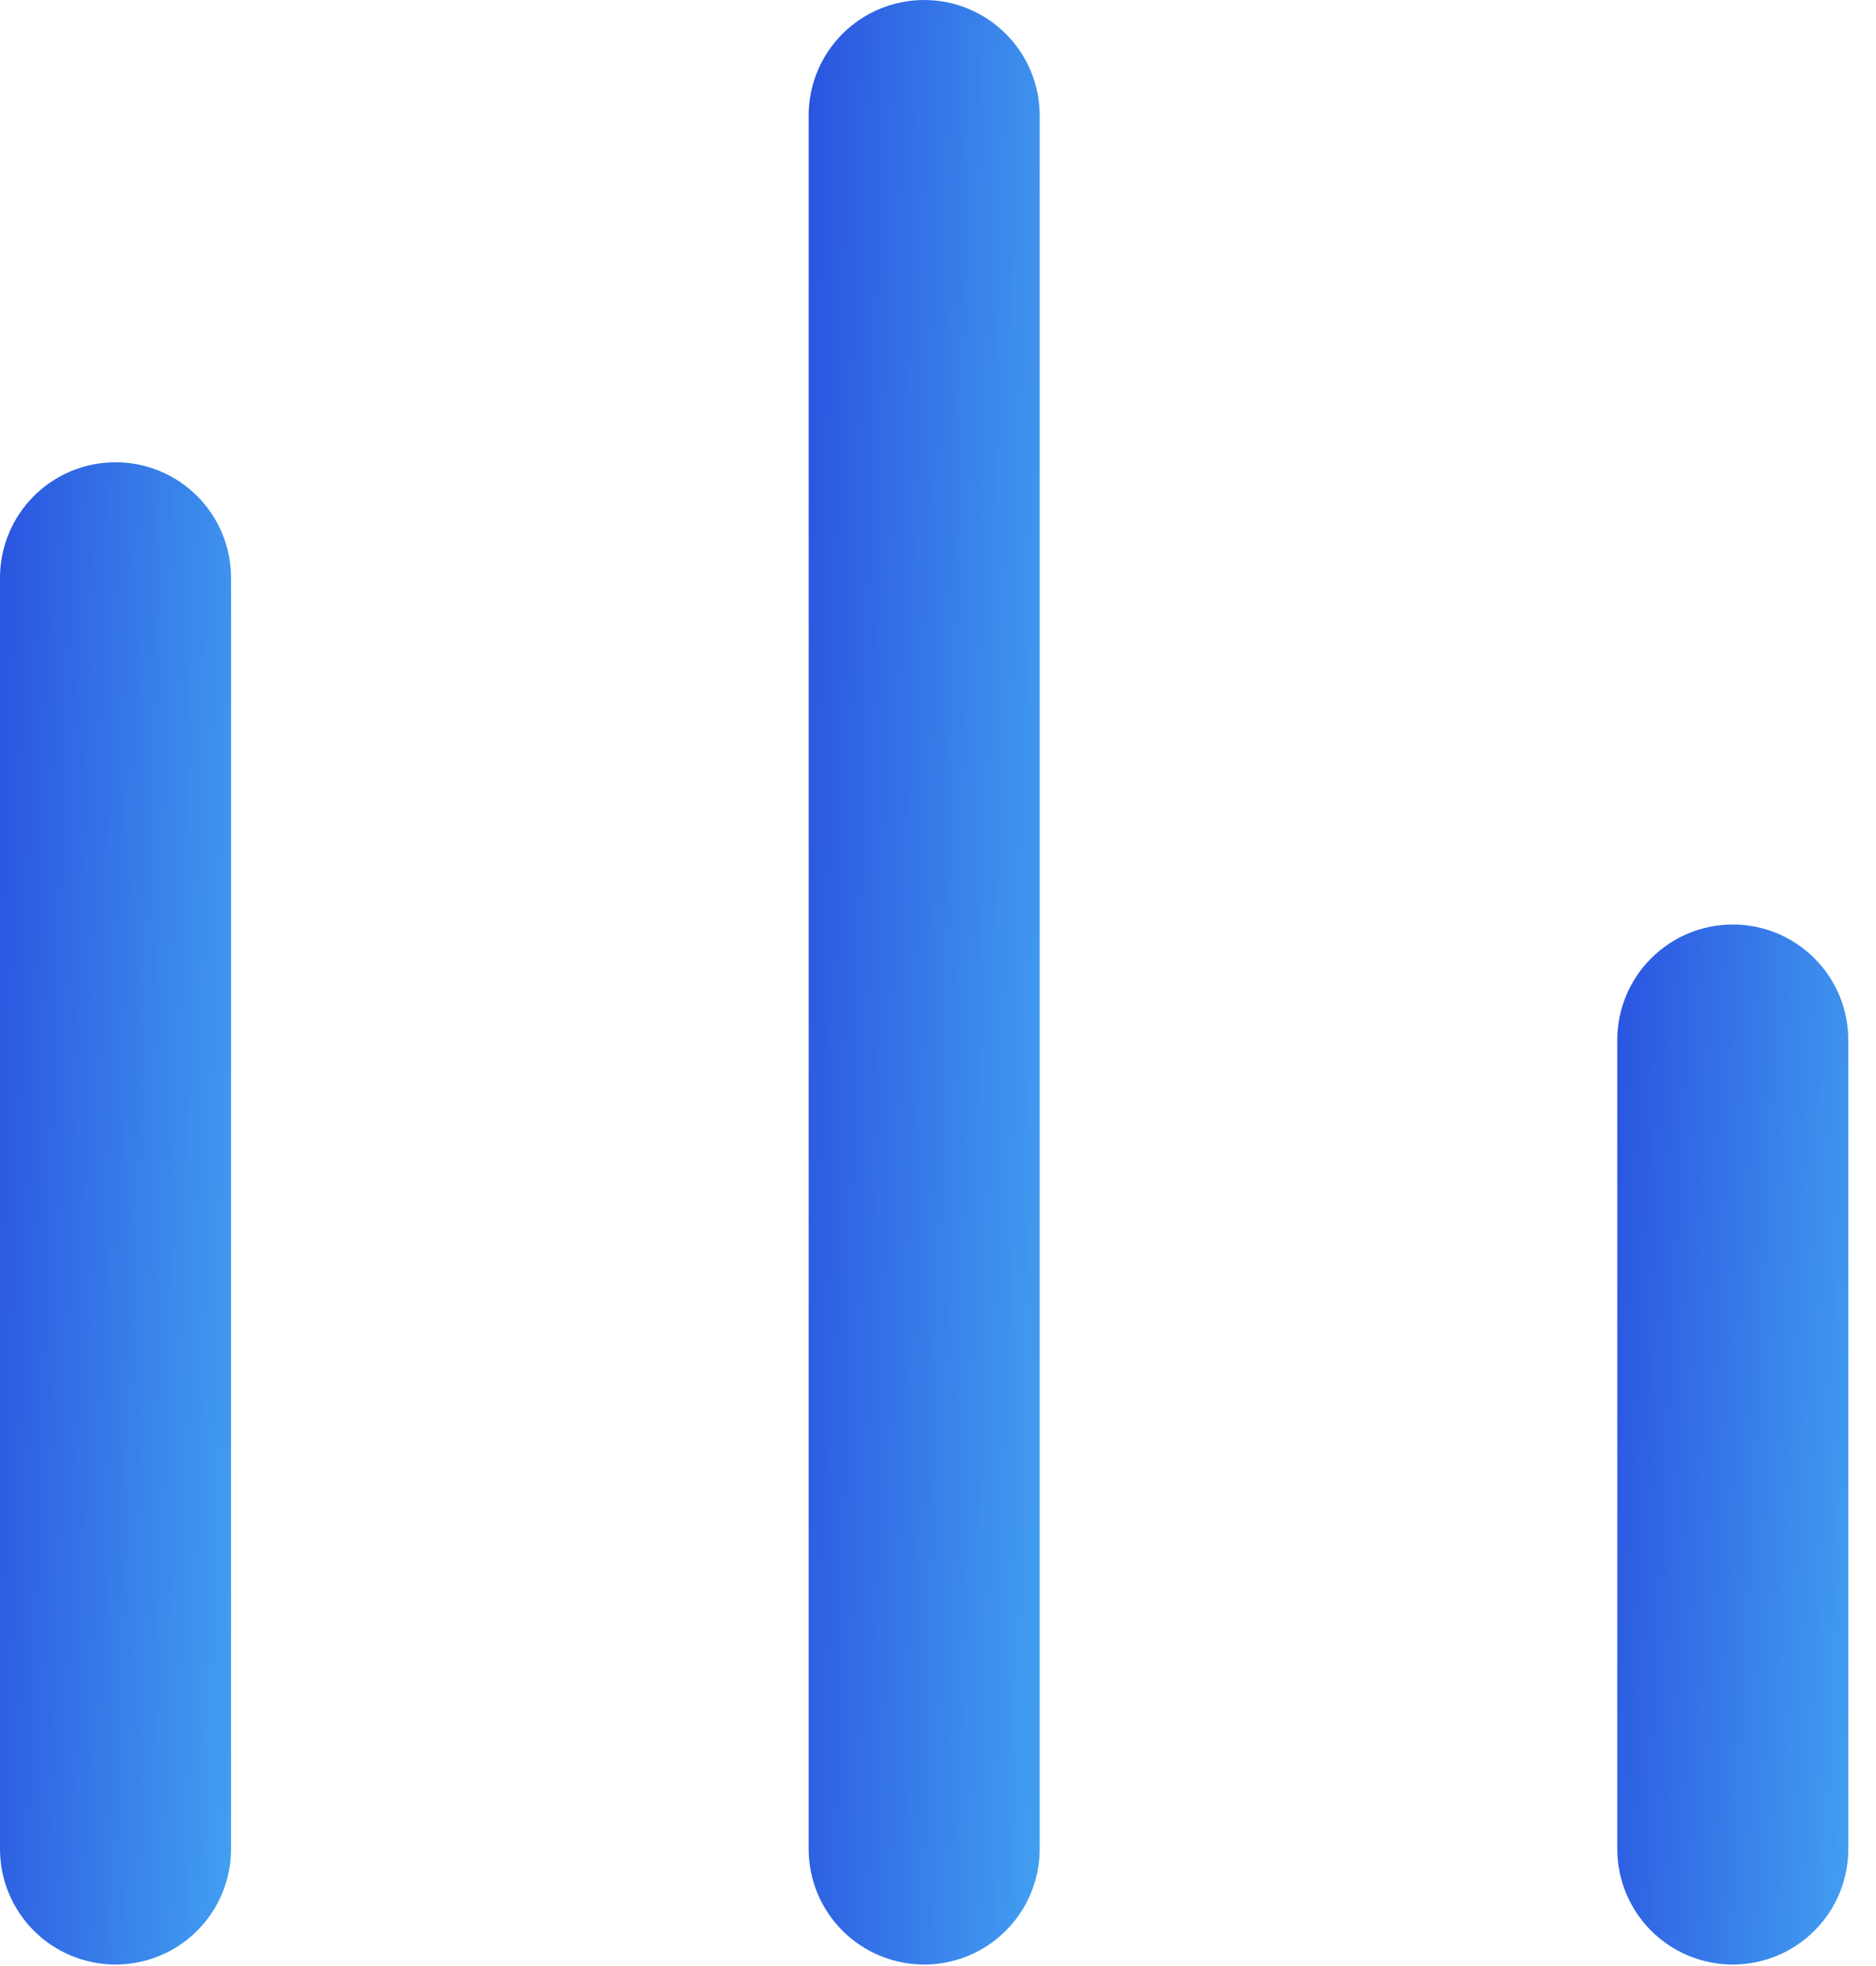
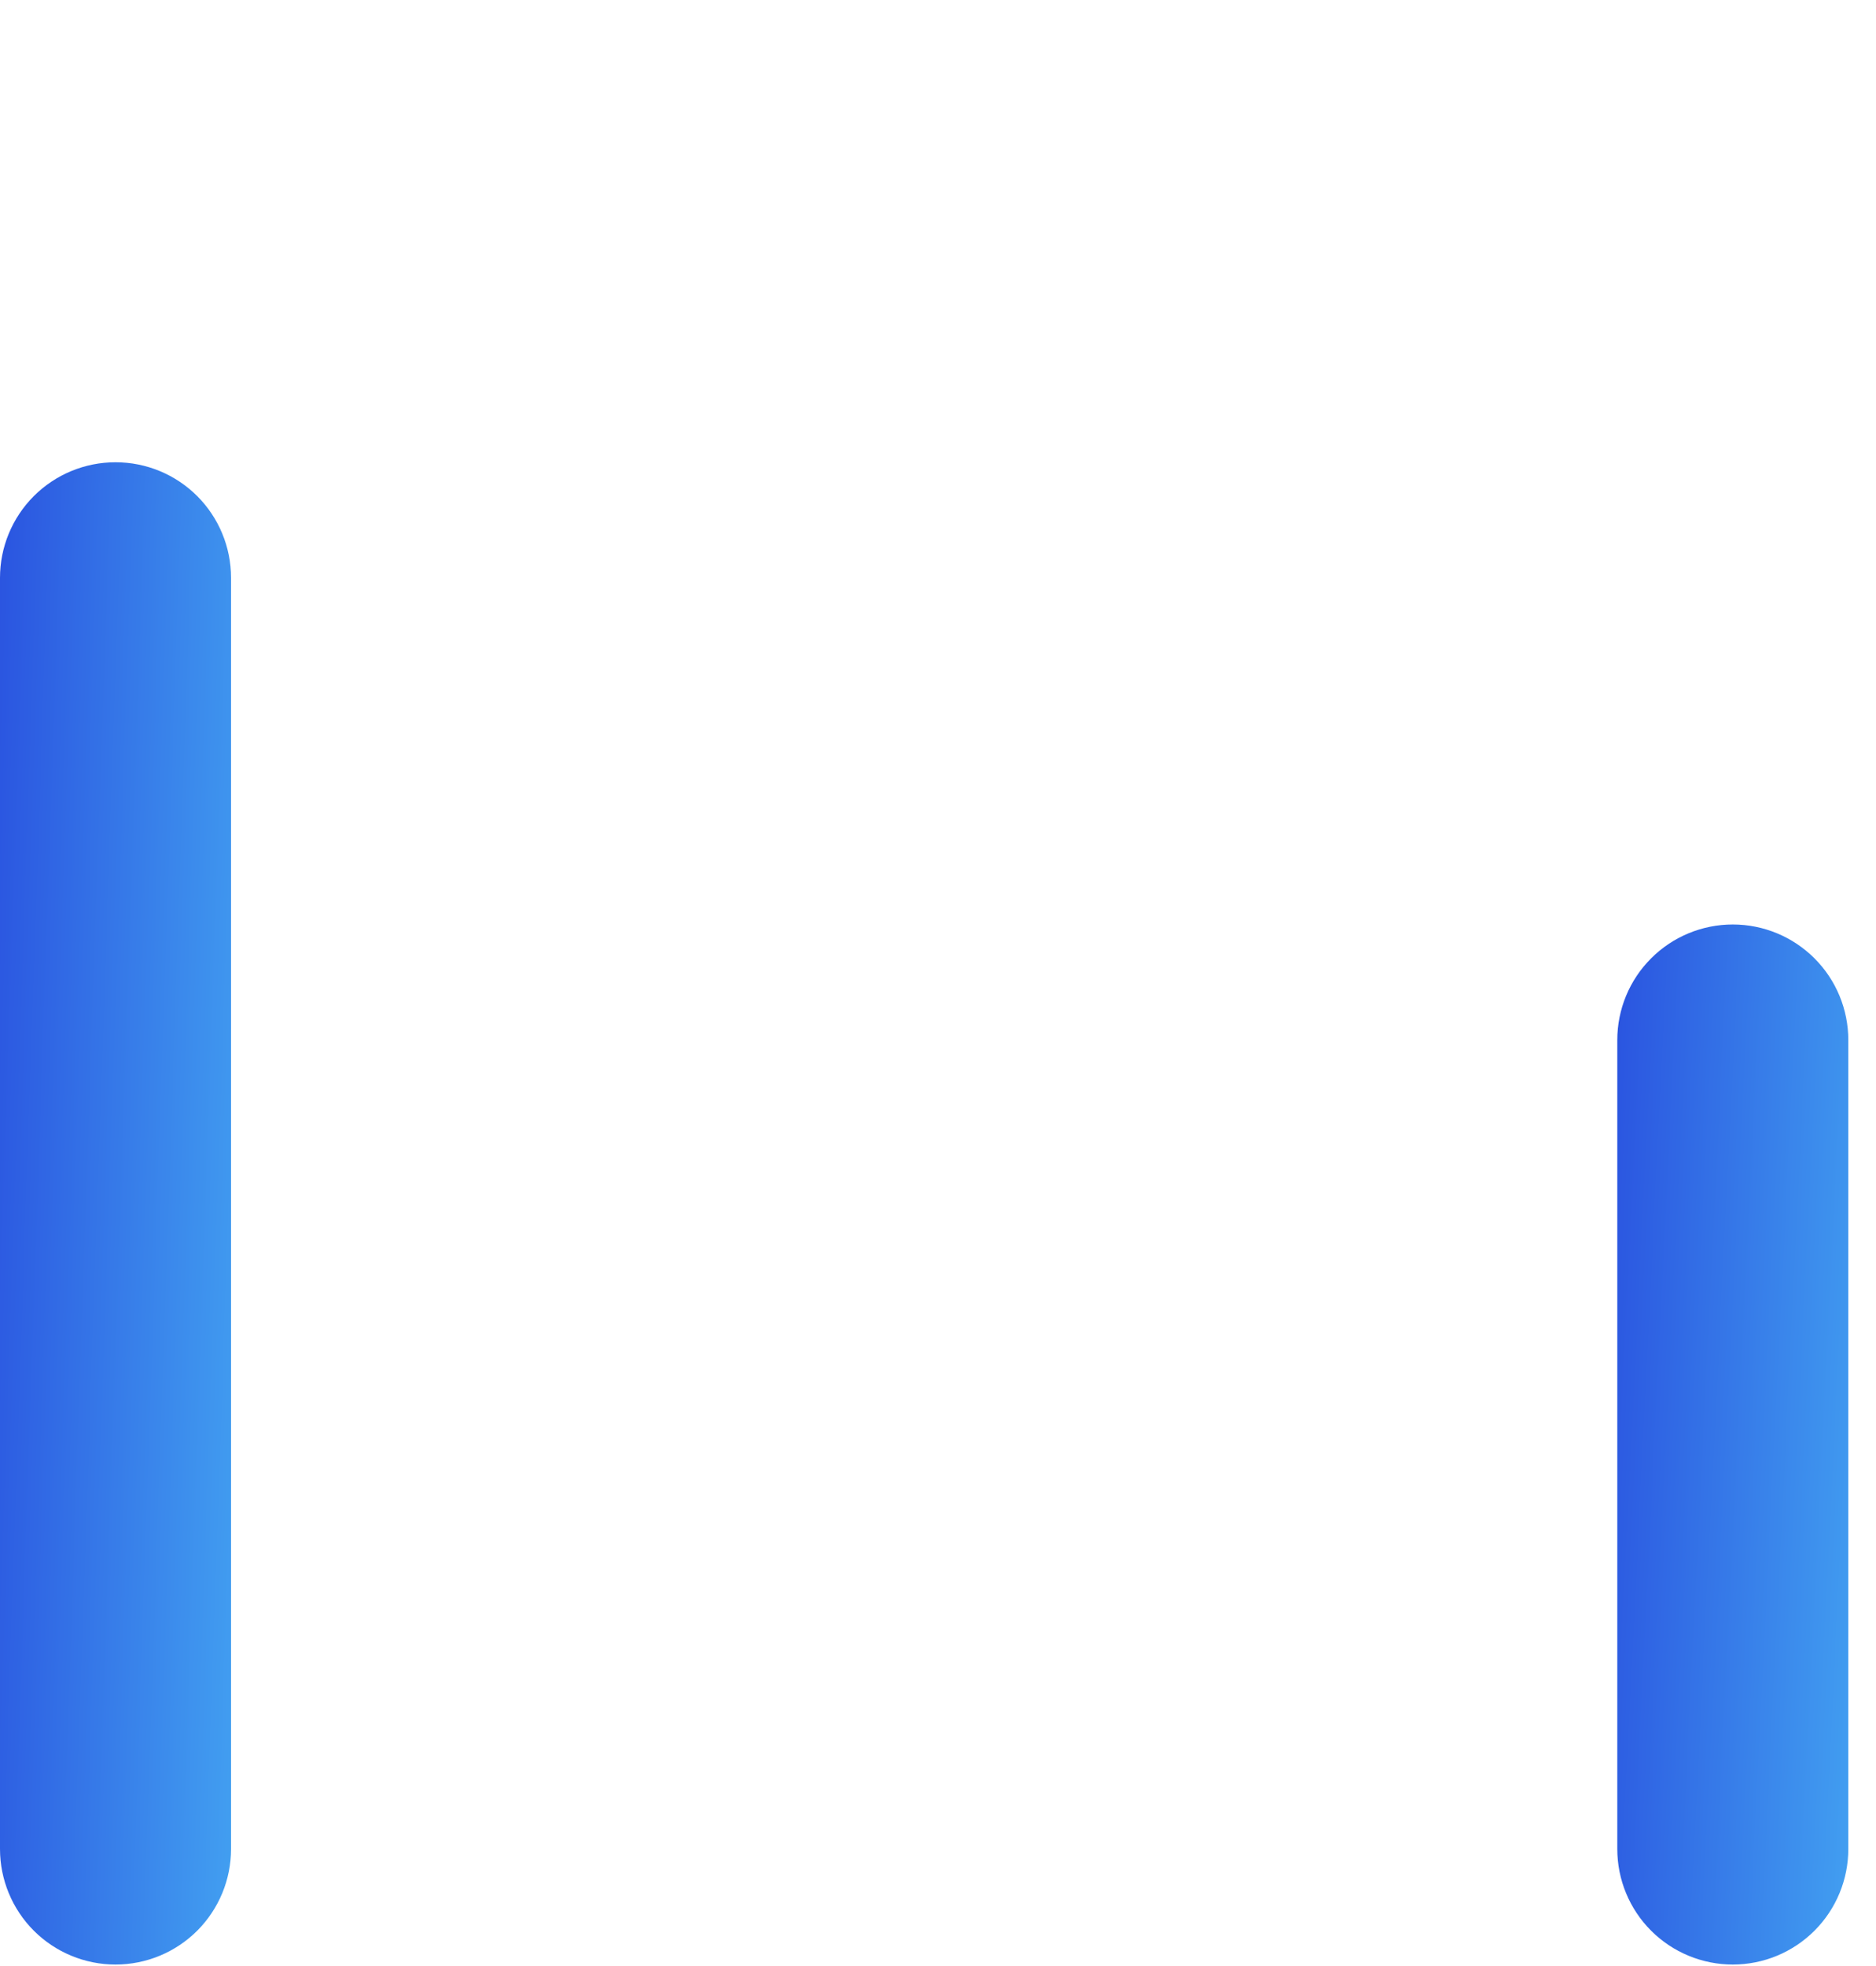
<svg xmlns="http://www.w3.org/2000/svg" width="63" height="66" viewBox="0 0 63 66" fill="none">
  <g id="Group 56">
    <g id="Group">
-       <path id="Vector" d="M31.035 0C30.006 0 29.02 0.409 28.292 1.136C27.564 1.864 27.156 2.851 27.156 3.879V62.07C27.156 63.099 27.564 64.086 28.292 64.814C29.02 65.541 30.006 65.95 31.035 65.95C32.064 65.95 33.051 65.541 33.778 64.814C34.506 64.086 34.915 63.099 34.915 62.07V3.879C34.915 2.851 34.506 1.864 33.778 1.136C33.051 0.409 32.064 0 31.035 0Z" fill="url(#paint0_linear_145_448)" />
      <path id="Vector_2" d="M58.191 31.035C57.162 31.035 56.175 31.444 55.448 32.172C54.72 32.899 54.312 33.886 54.312 34.915V62.07C54.312 63.099 54.72 64.086 55.448 64.814C56.175 65.541 57.162 65.95 58.191 65.95C59.22 65.95 60.206 65.541 60.934 64.814C61.662 64.086 62.07 63.099 62.07 62.07V34.915C62.07 33.886 61.662 32.899 60.934 32.172C60.206 31.444 59.22 31.035 58.191 31.035Z" fill="url(#paint1_linear_145_448)" />
      <path id="Vector_3" d="M3.879 15.518C2.851 15.518 1.864 15.926 1.136 16.654C0.409 17.381 0 18.368 0 19.397V62.07C0 63.099 0.409 64.086 1.136 64.814C1.864 65.541 2.851 65.95 3.879 65.95C4.908 65.95 5.895 65.541 6.623 64.814C7.35 64.086 7.759 63.099 7.759 62.07V19.397C7.759 18.368 7.35 17.381 6.623 16.654C5.895 15.926 4.908 15.518 3.879 15.518Z" fill="url(#paint2_linear_145_448)" />
    </g>
  </g>
  <defs>
    <linearGradient id="paint0_linear_145_448" x1="37.939" y1="89.289" x2="24.338" y2="88.931" gradientUnits="userSpaceOnUse">
      <stop stop-color="#4BBCF7" />
      <stop offset="1" stop-color="#2950DF" />
    </linearGradient>
    <linearGradient id="paint1_linear_145_448" x1="65.095" y1="78.306" x2="51.517" y2="77.632" gradientUnits="userSpaceOnUse">
      <stop stop-color="#4BBCF7" />
      <stop offset="1" stop-color="#2950DF" />
    </linearGradient>
    <linearGradient id="paint2_linear_145_448" x1="10.784" y1="83.797" x2="-2.811" y2="83.33" gradientUnits="userSpaceOnUse">
      <stop stop-color="#4BBCF7" />
      <stop offset="1" stop-color="#2950DF" />
    </linearGradient>
  </defs>
</svg>